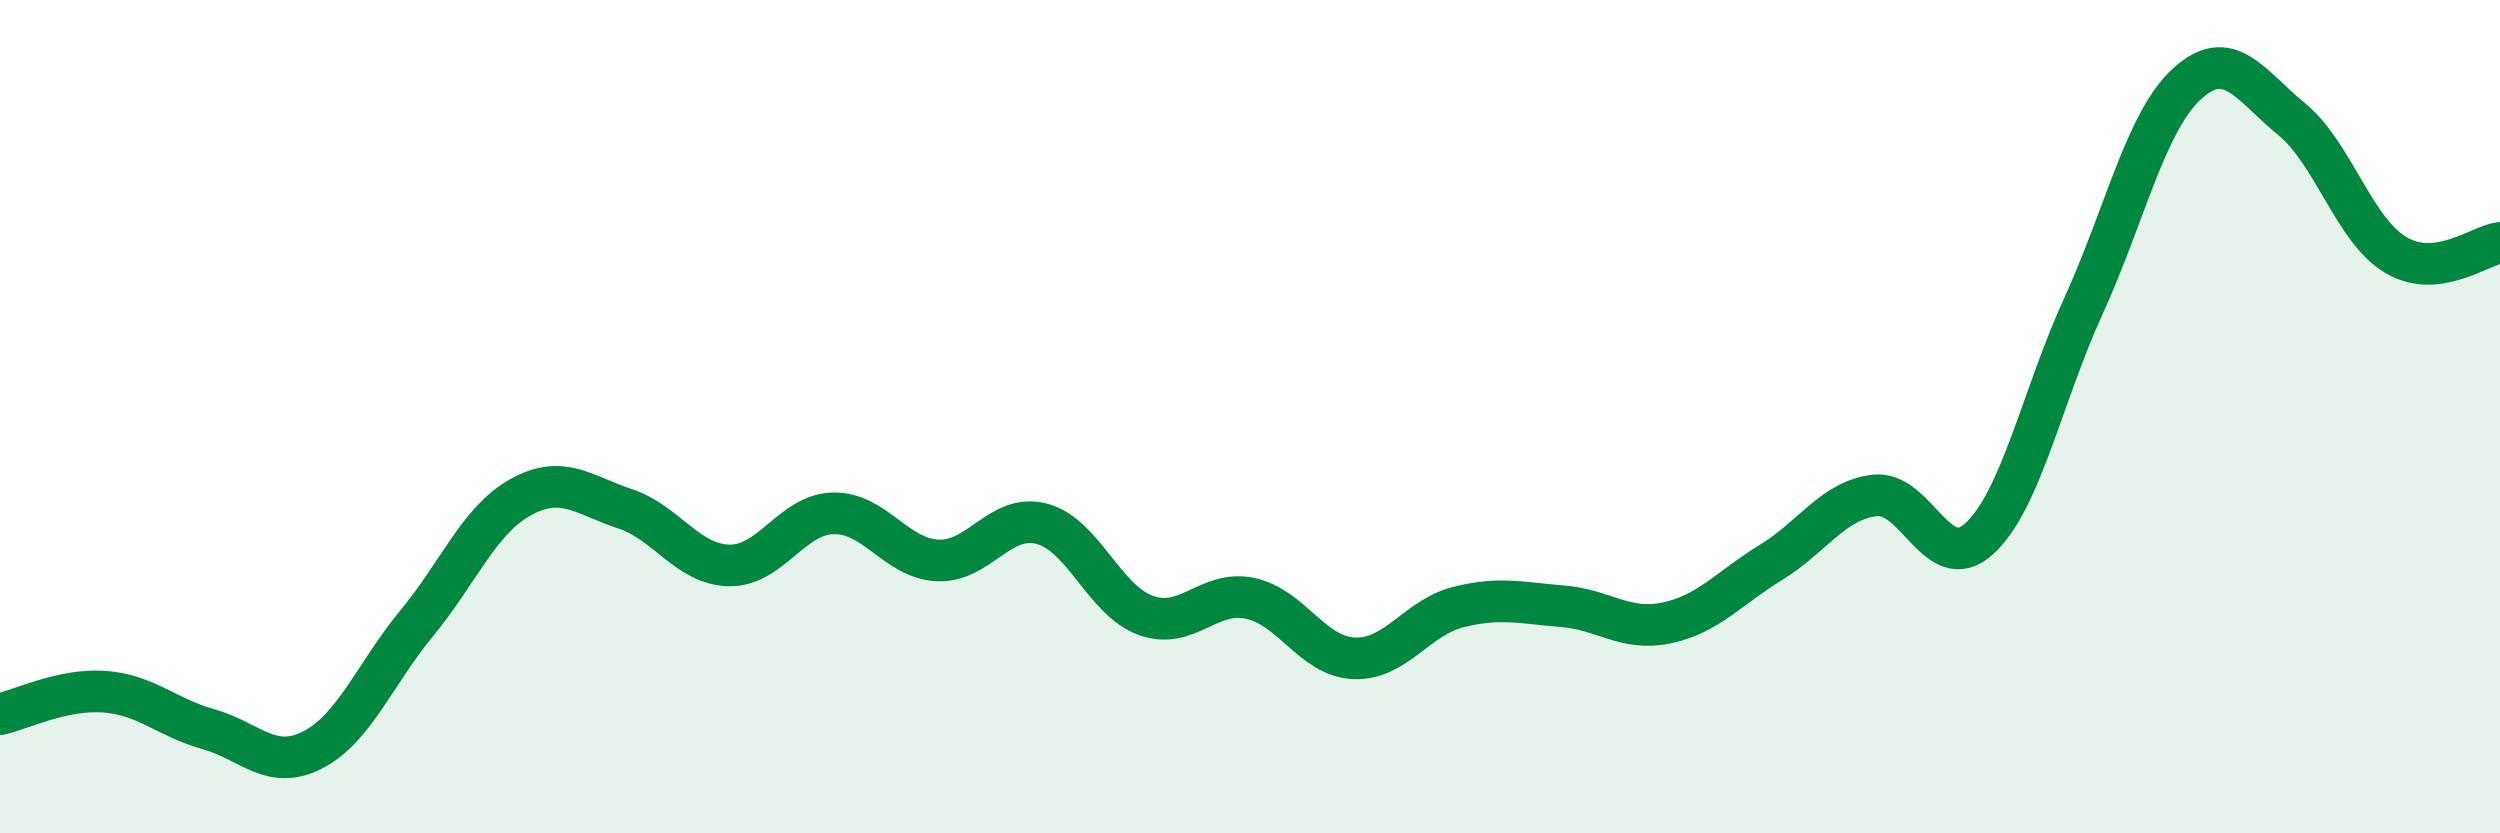
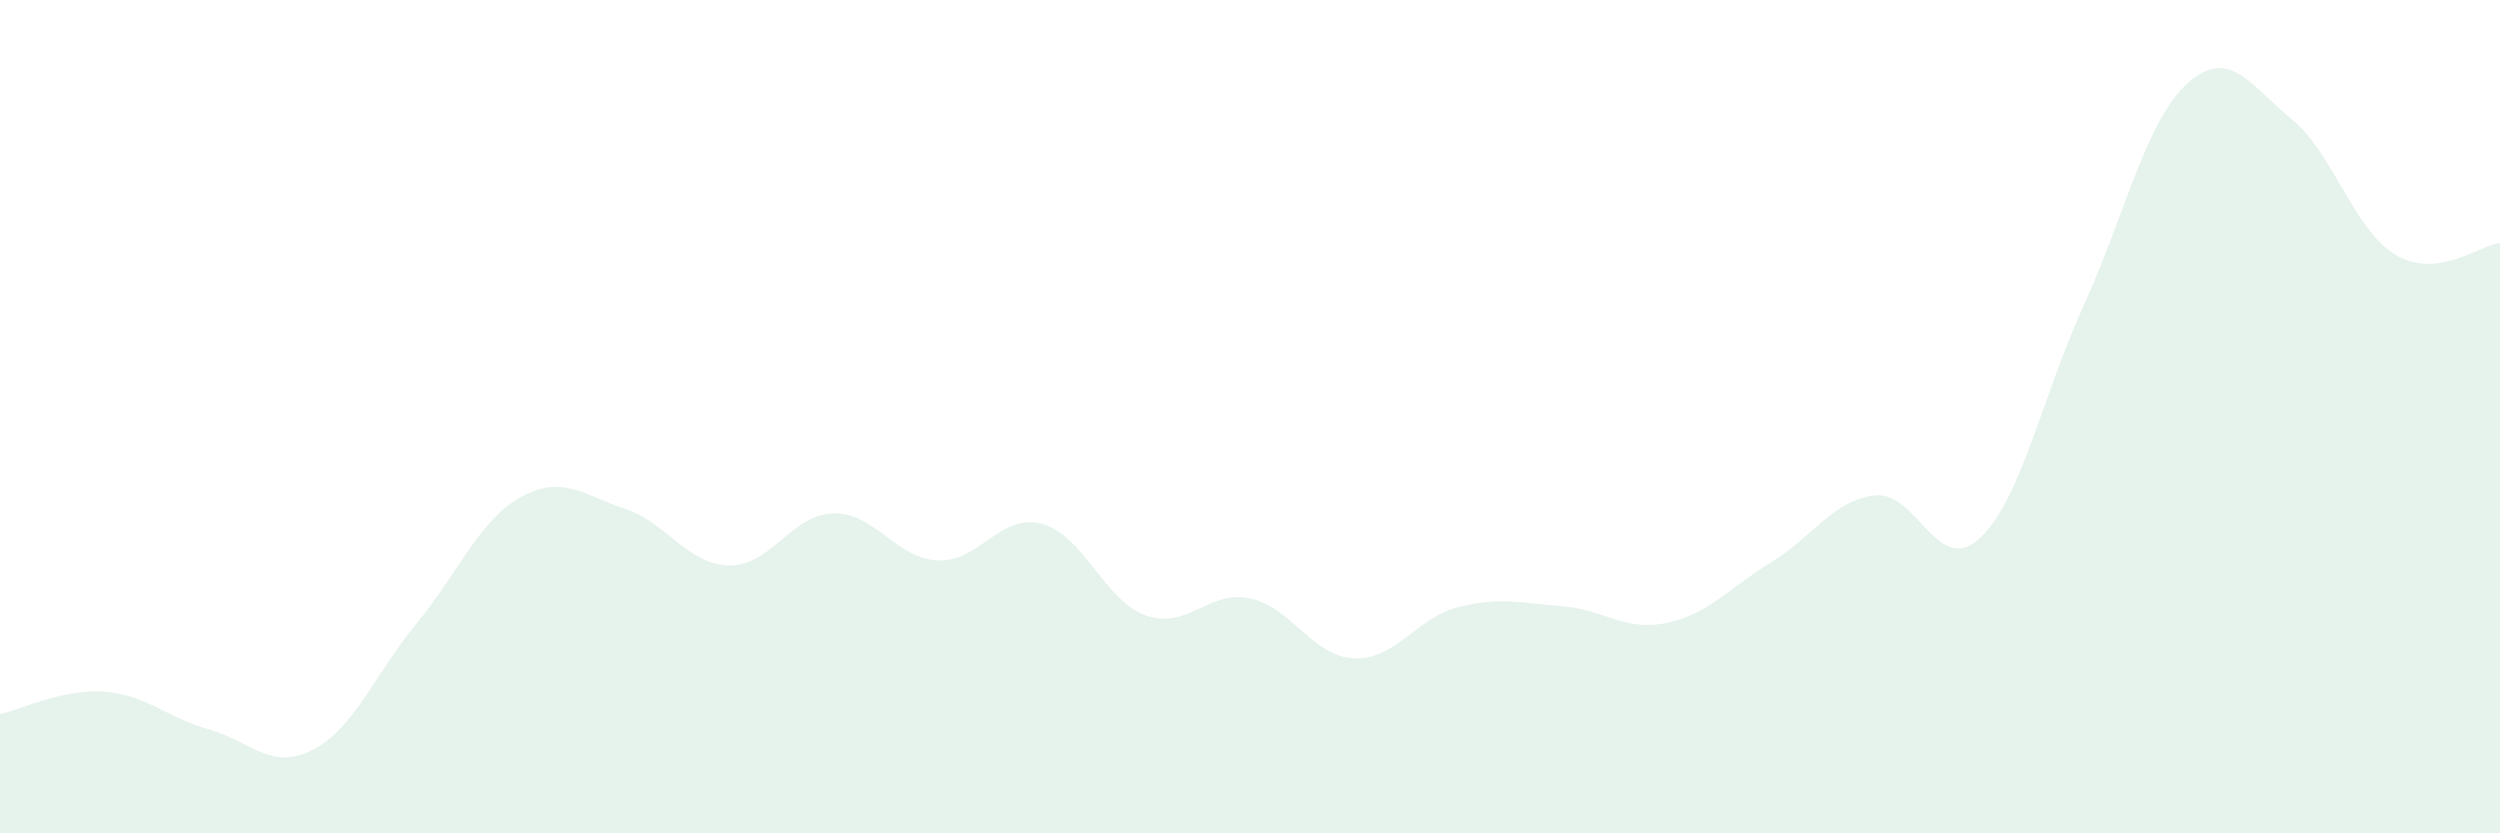
<svg xmlns="http://www.w3.org/2000/svg" width="60" height="20" viewBox="0 0 60 20">
  <path d="M 0,17.14 C 0.5,17.03 1.5,16.53 2.5,16.6 C 3.5,16.67 4,17.22 5,17.5 C 6,17.78 6.5,18.51 7.5,18 C 8.5,17.49 9,16.17 10,14.96 C 11,13.75 11.5,12.48 12.5,11.93 C 13.5,11.38 14,11.88 15,12.21 C 16,12.54 16.5,13.55 17.5,13.57 C 18.5,13.59 19,12.34 20,12.32 C 21,12.3 21.5,13.4 22.5,13.45 C 23.5,13.5 24,12.31 25,12.57 C 26,12.83 26.5,14.41 27.5,14.77 C 28.5,15.13 29,14.15 30,14.36 C 31,14.57 31.5,15.76 32.5,15.8 C 33.5,15.84 34,14.82 35,14.57 C 36,14.32 36.5,14.47 37.5,14.55 C 38.5,14.63 39,15.16 40,14.95 C 41,14.74 41.5,14.11 42.5,13.5 C 43.5,12.89 44,12 45,11.89 C 46,11.78 46.5,13.84 47.5,12.93 C 48.5,12.02 49,9.54 50,7.35 C 51,5.16 51.5,2.9 52.5,2 C 53.5,1.1 54,2.04 55,2.86 C 56,3.68 56.5,5.53 57.5,6.12 C 58.5,6.71 59.5,5.89 60,5.83L60 20L0 20Z" fill="#008740" opacity="0.1" stroke-linecap="round" stroke-linejoin="round" />
-   <path d="M 0,17.14 C 0.5,17.03 1.5,16.53 2.5,16.6 C 3.5,16.67 4,17.22 5,17.5 C 6,17.78 6.5,18.51 7.5,18 C 8.5,17.49 9,16.17 10,14.96 C 11,13.75 11.5,12.48 12.5,11.93 C 13.5,11.38 14,11.88 15,12.21 C 16,12.54 16.5,13.55 17.5,13.57 C 18.5,13.59 19,12.34 20,12.32 C 21,12.3 21.5,13.4 22.5,13.45 C 23.5,13.5 24,12.31 25,12.57 C 26,12.83 26.5,14.41 27.5,14.77 C 28.5,15.13 29,14.15 30,14.36 C 31,14.57 31.5,15.76 32.5,15.8 C 33.5,15.84 34,14.82 35,14.57 C 36,14.32 36.5,14.47 37.5,14.55 C 38.5,14.63 39,15.16 40,14.95 C 41,14.74 41.5,14.11 42.5,13.5 C 43.5,12.89 44,12 45,11.89 C 46,11.78 46.5,13.84 47.5,12.93 C 48.5,12.02 49,9.54 50,7.35 C 51,5.16 51.5,2.9 52.5,2 C 53.5,1.1 54,2.04 55,2.86 C 56,3.68 56.5,5.53 57.5,6.12 C 58.5,6.71 59.5,5.89 60,5.83" stroke="#008740" stroke-width="1" fill="none" stroke-linecap="round" stroke-linejoin="round" />
</svg>